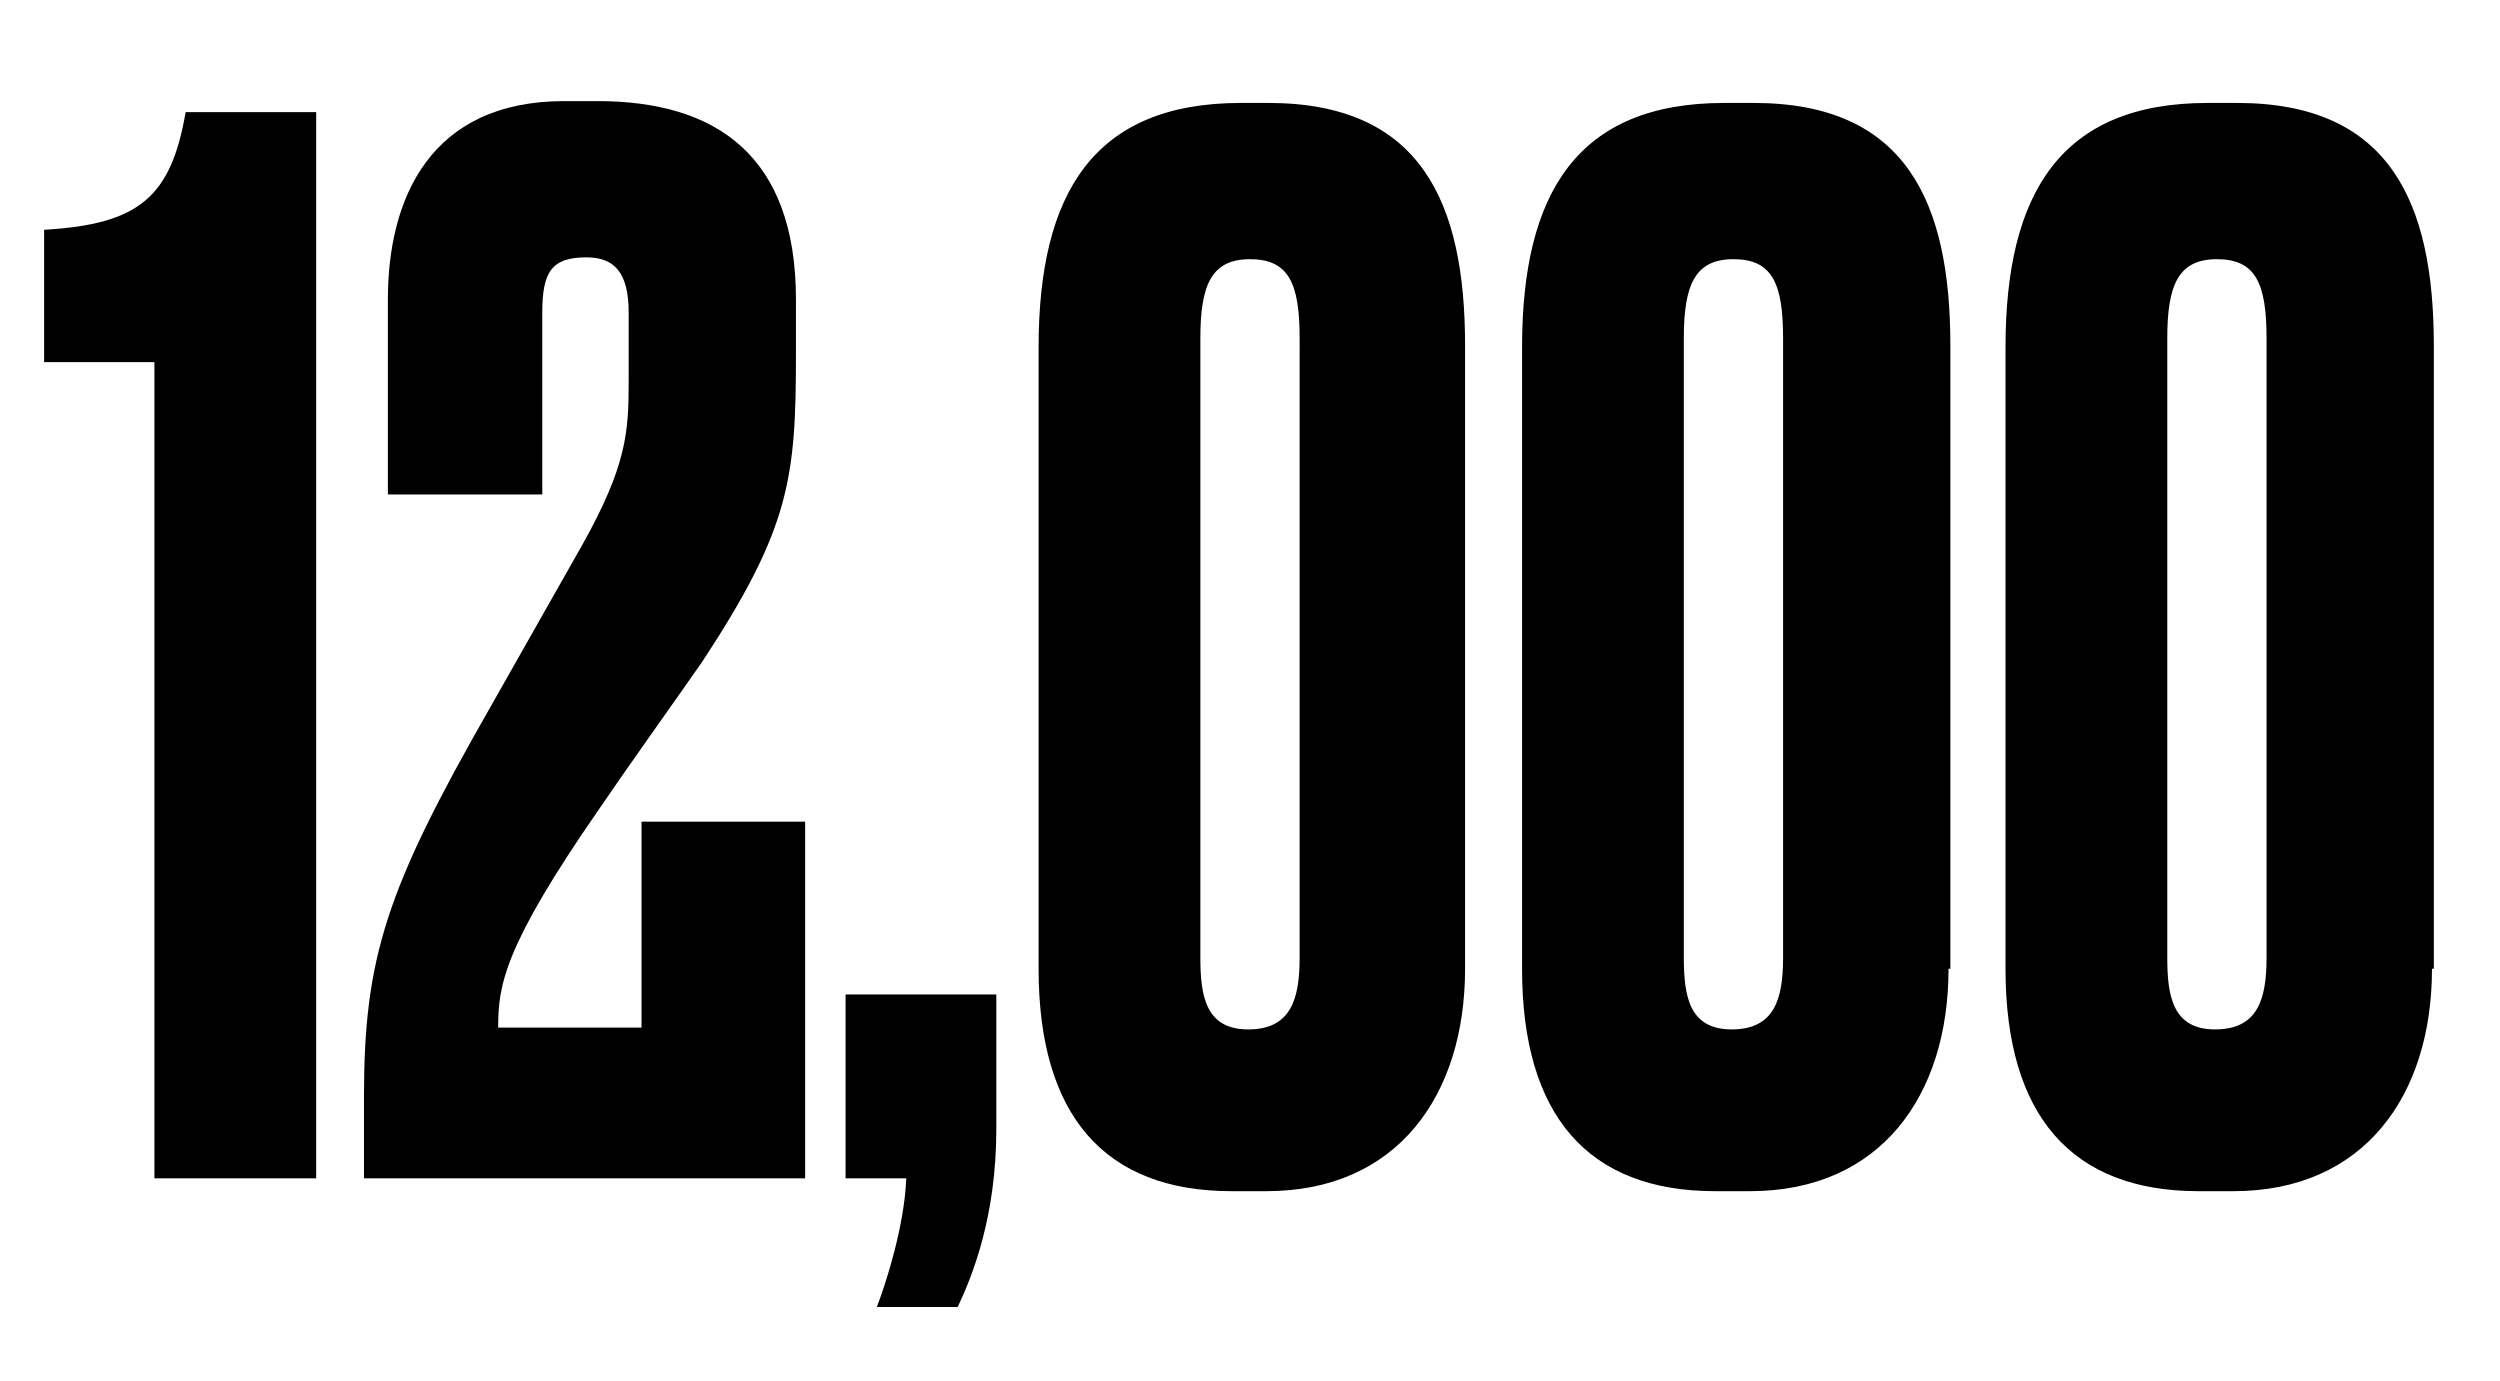
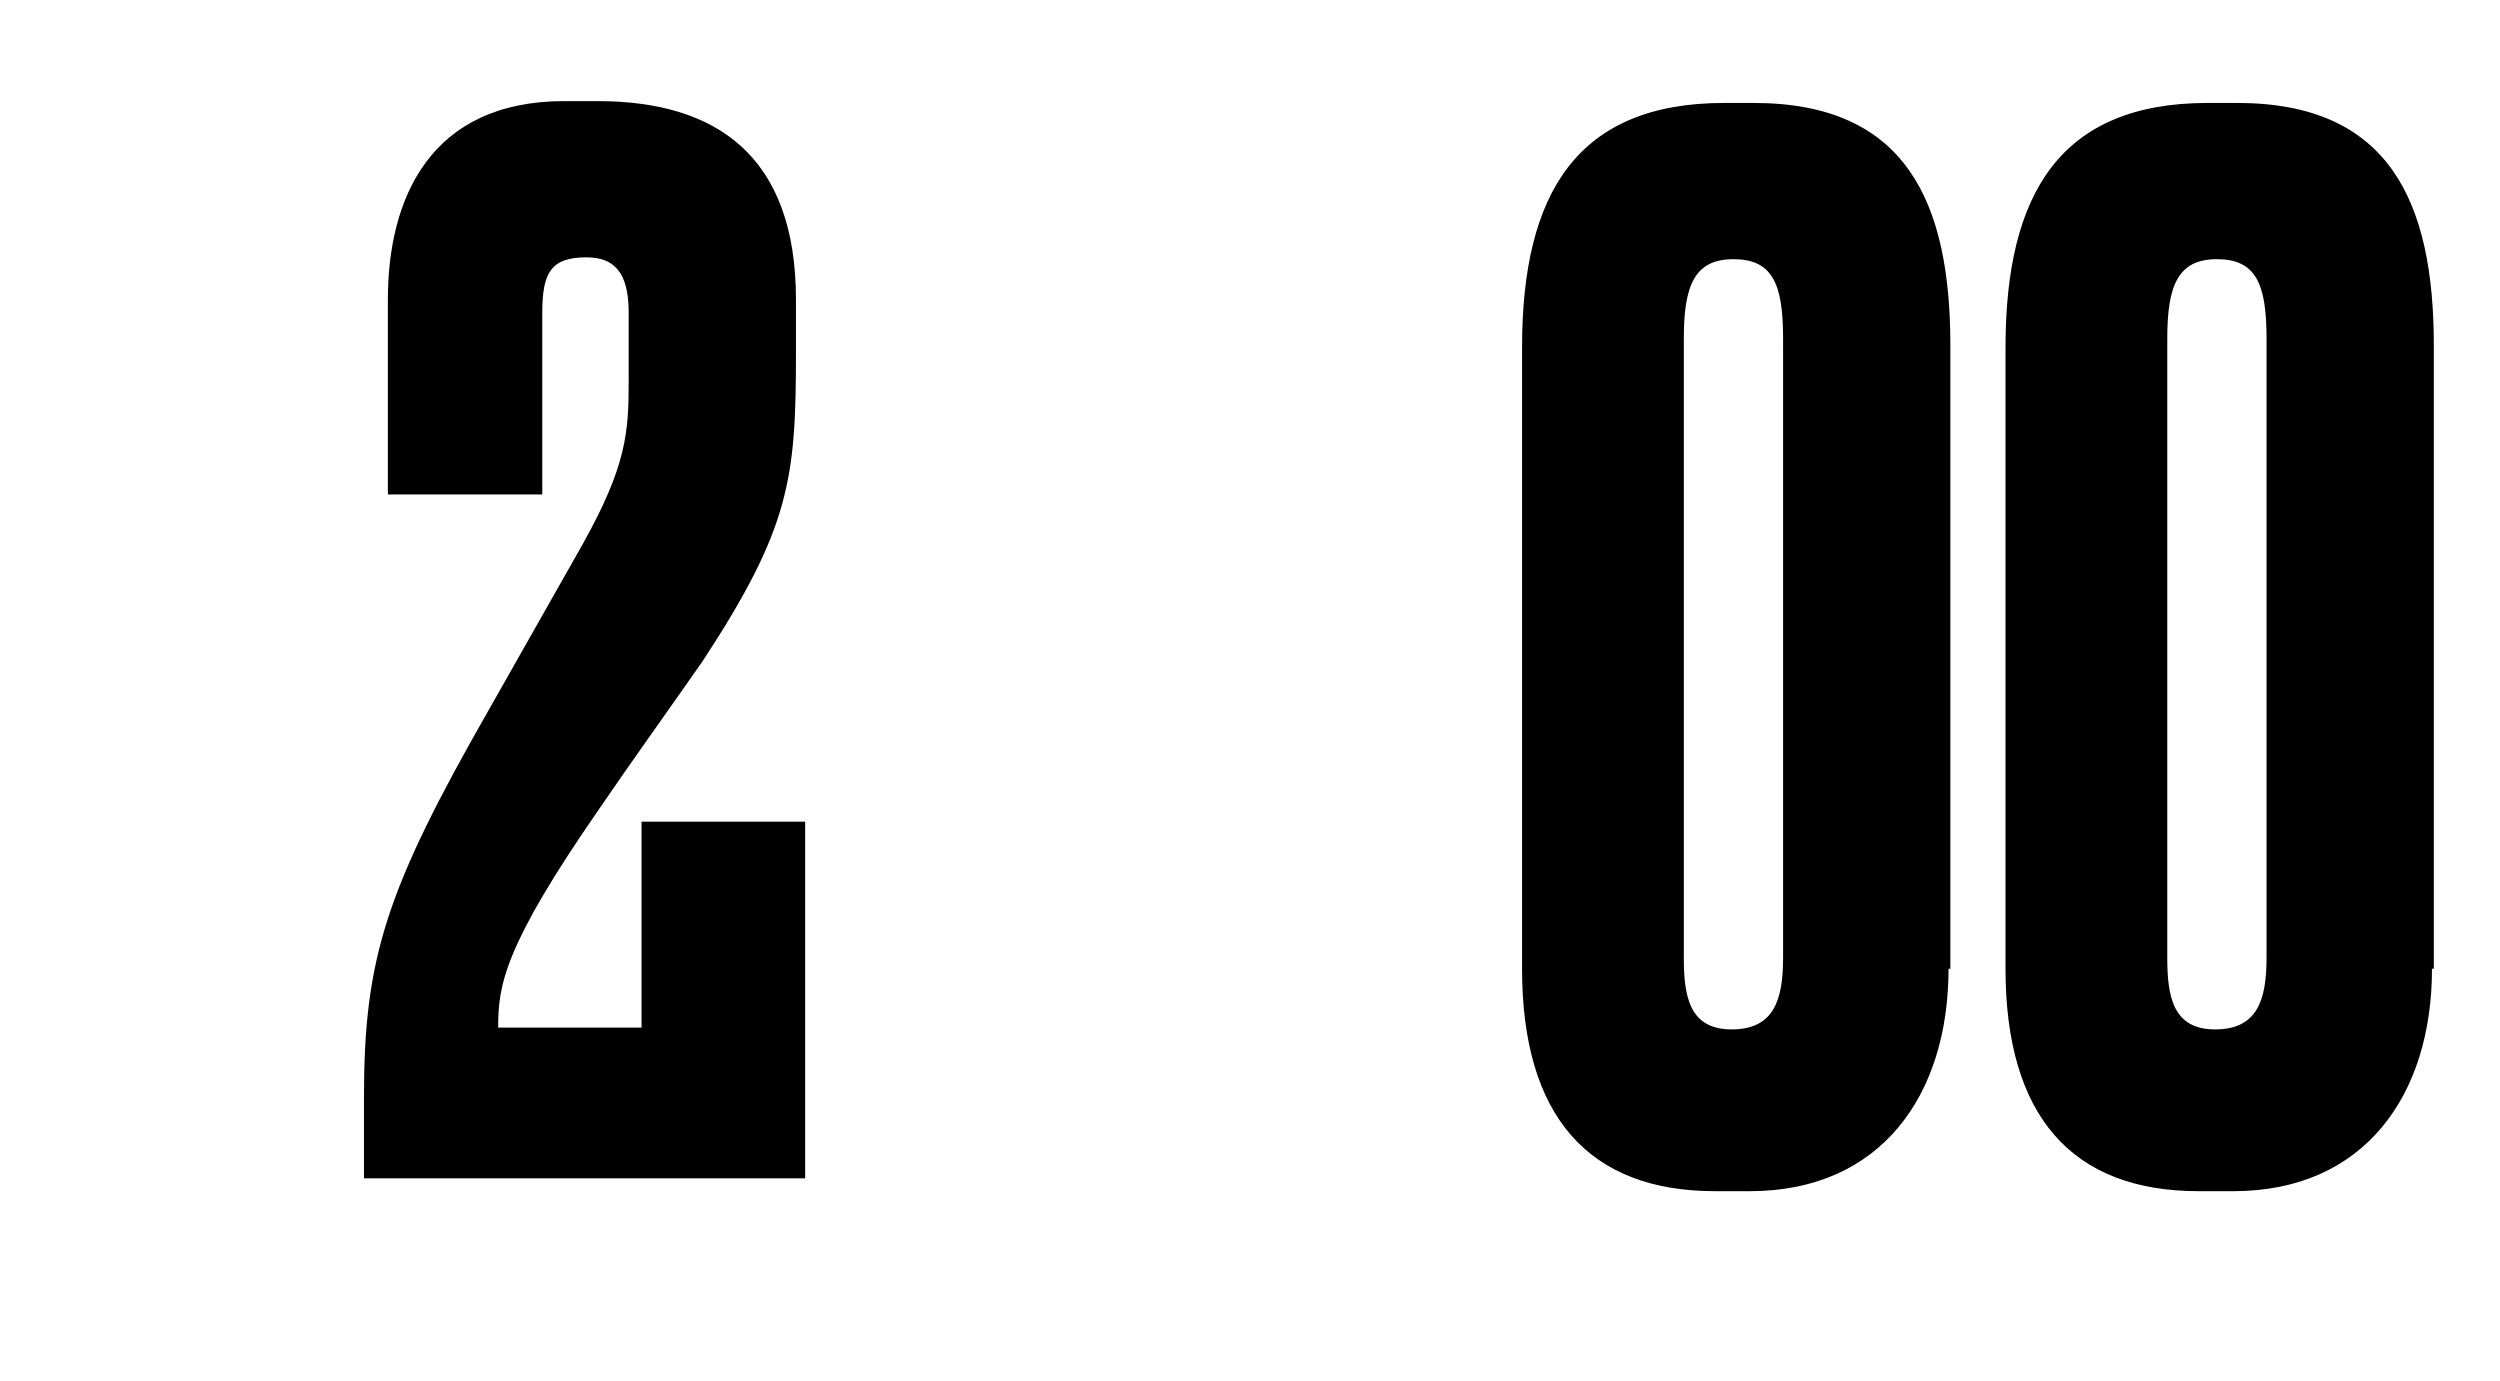
<svg xmlns="http://www.w3.org/2000/svg" version="1.1" id="Capa_1" x="0px" y="0px" width="136px" height="75.1px" viewBox="0 0 136 75.1" style="enable-background:new 0 0 136 75.1;" xml:space="preserve">
  <g>
-     <path d="M2.4,19.7v-7.2c5.2-0.3,6.9-1.8,7.7-6.4h7.1v58H8.4V19.7H2.4z" />
    <path d="M29.5,17v9.9h-8.4V16.3c0-5.5,2.3-10.8,9.6-10.8h1.8c6.5,0,10.8,3,10.8,10.8v2.9c0,6.8-0.3,9.5-5.1,16.8   c-1.6,2.3-3.9,5.5-5.6,8c-5.2,7.5-5.5,9.6-5.5,11.9h7.8V44.7h8.9v19.4h-24v-4.4c0-7.6,1.2-11.3,6.8-21.1l5.1-9   c2.4-4.3,2.5-6.1,2.5-8.9V17c0-2.2-0.8-3-2.3-3C30,14,29.5,14.8,29.5,17z" />
-     <path d="M47.7,71.1c0.5-1.3,1.5-4.4,1.6-7H46v-10h8.2v7.3c0,4.8-1.3,8-2.1,9.7H47.7z" />
-     <path d="M79.7,52.7c0,6.9-3.7,12.1-10.8,12.1h-1.9c-6.9,0-10.5-4.1-10.5-12.1V18.9c0-8.4,3-13.3,11-13.3H69   c8.3,0,10.7,5.4,10.7,13.2V52.7z M70.7,18.4c0-3-0.6-4.3-2.7-4.3c-2.1,0-2.7,1.4-2.7,4.3v33.7c0,2.1,0.3,3.9,2.6,3.9   s2.8-1.6,2.8-3.9V18.4z" />
    <path d="M106,52.7c0,6.9-3.7,12.1-10.8,12.1h-1.9c-6.9,0-10.5-4.1-10.5-12.1V18.9c0-8.4,3-13.3,11-13.3h1.6   c8.3,0,10.7,5.4,10.7,13.2V52.7z M97,18.4c0-3-0.6-4.3-2.7-4.3s-2.7,1.4-2.7,4.3v33.7c0,2.1,0.3,3.9,2.6,3.9c2.3,0,2.8-1.6,2.8-3.9   V18.4z" />
    <path d="M132.3,52.7c0,6.9-3.7,12.1-10.8,12.1h-1.9c-6.9,0-10.5-4.1-10.5-12.1V18.9c0-8.4,3-13.3,11-13.3h1.6   c8.3,0,10.7,5.4,10.7,13.2V52.7z M123.3,18.4c0-3-0.6-4.3-2.7-4.3s-2.7,1.4-2.7,4.3v33.7c0,2.1,0.3,3.9,2.6,3.9   c2.3,0,2.8-1.6,2.8-3.9V18.4z" />
  </g>
</svg>